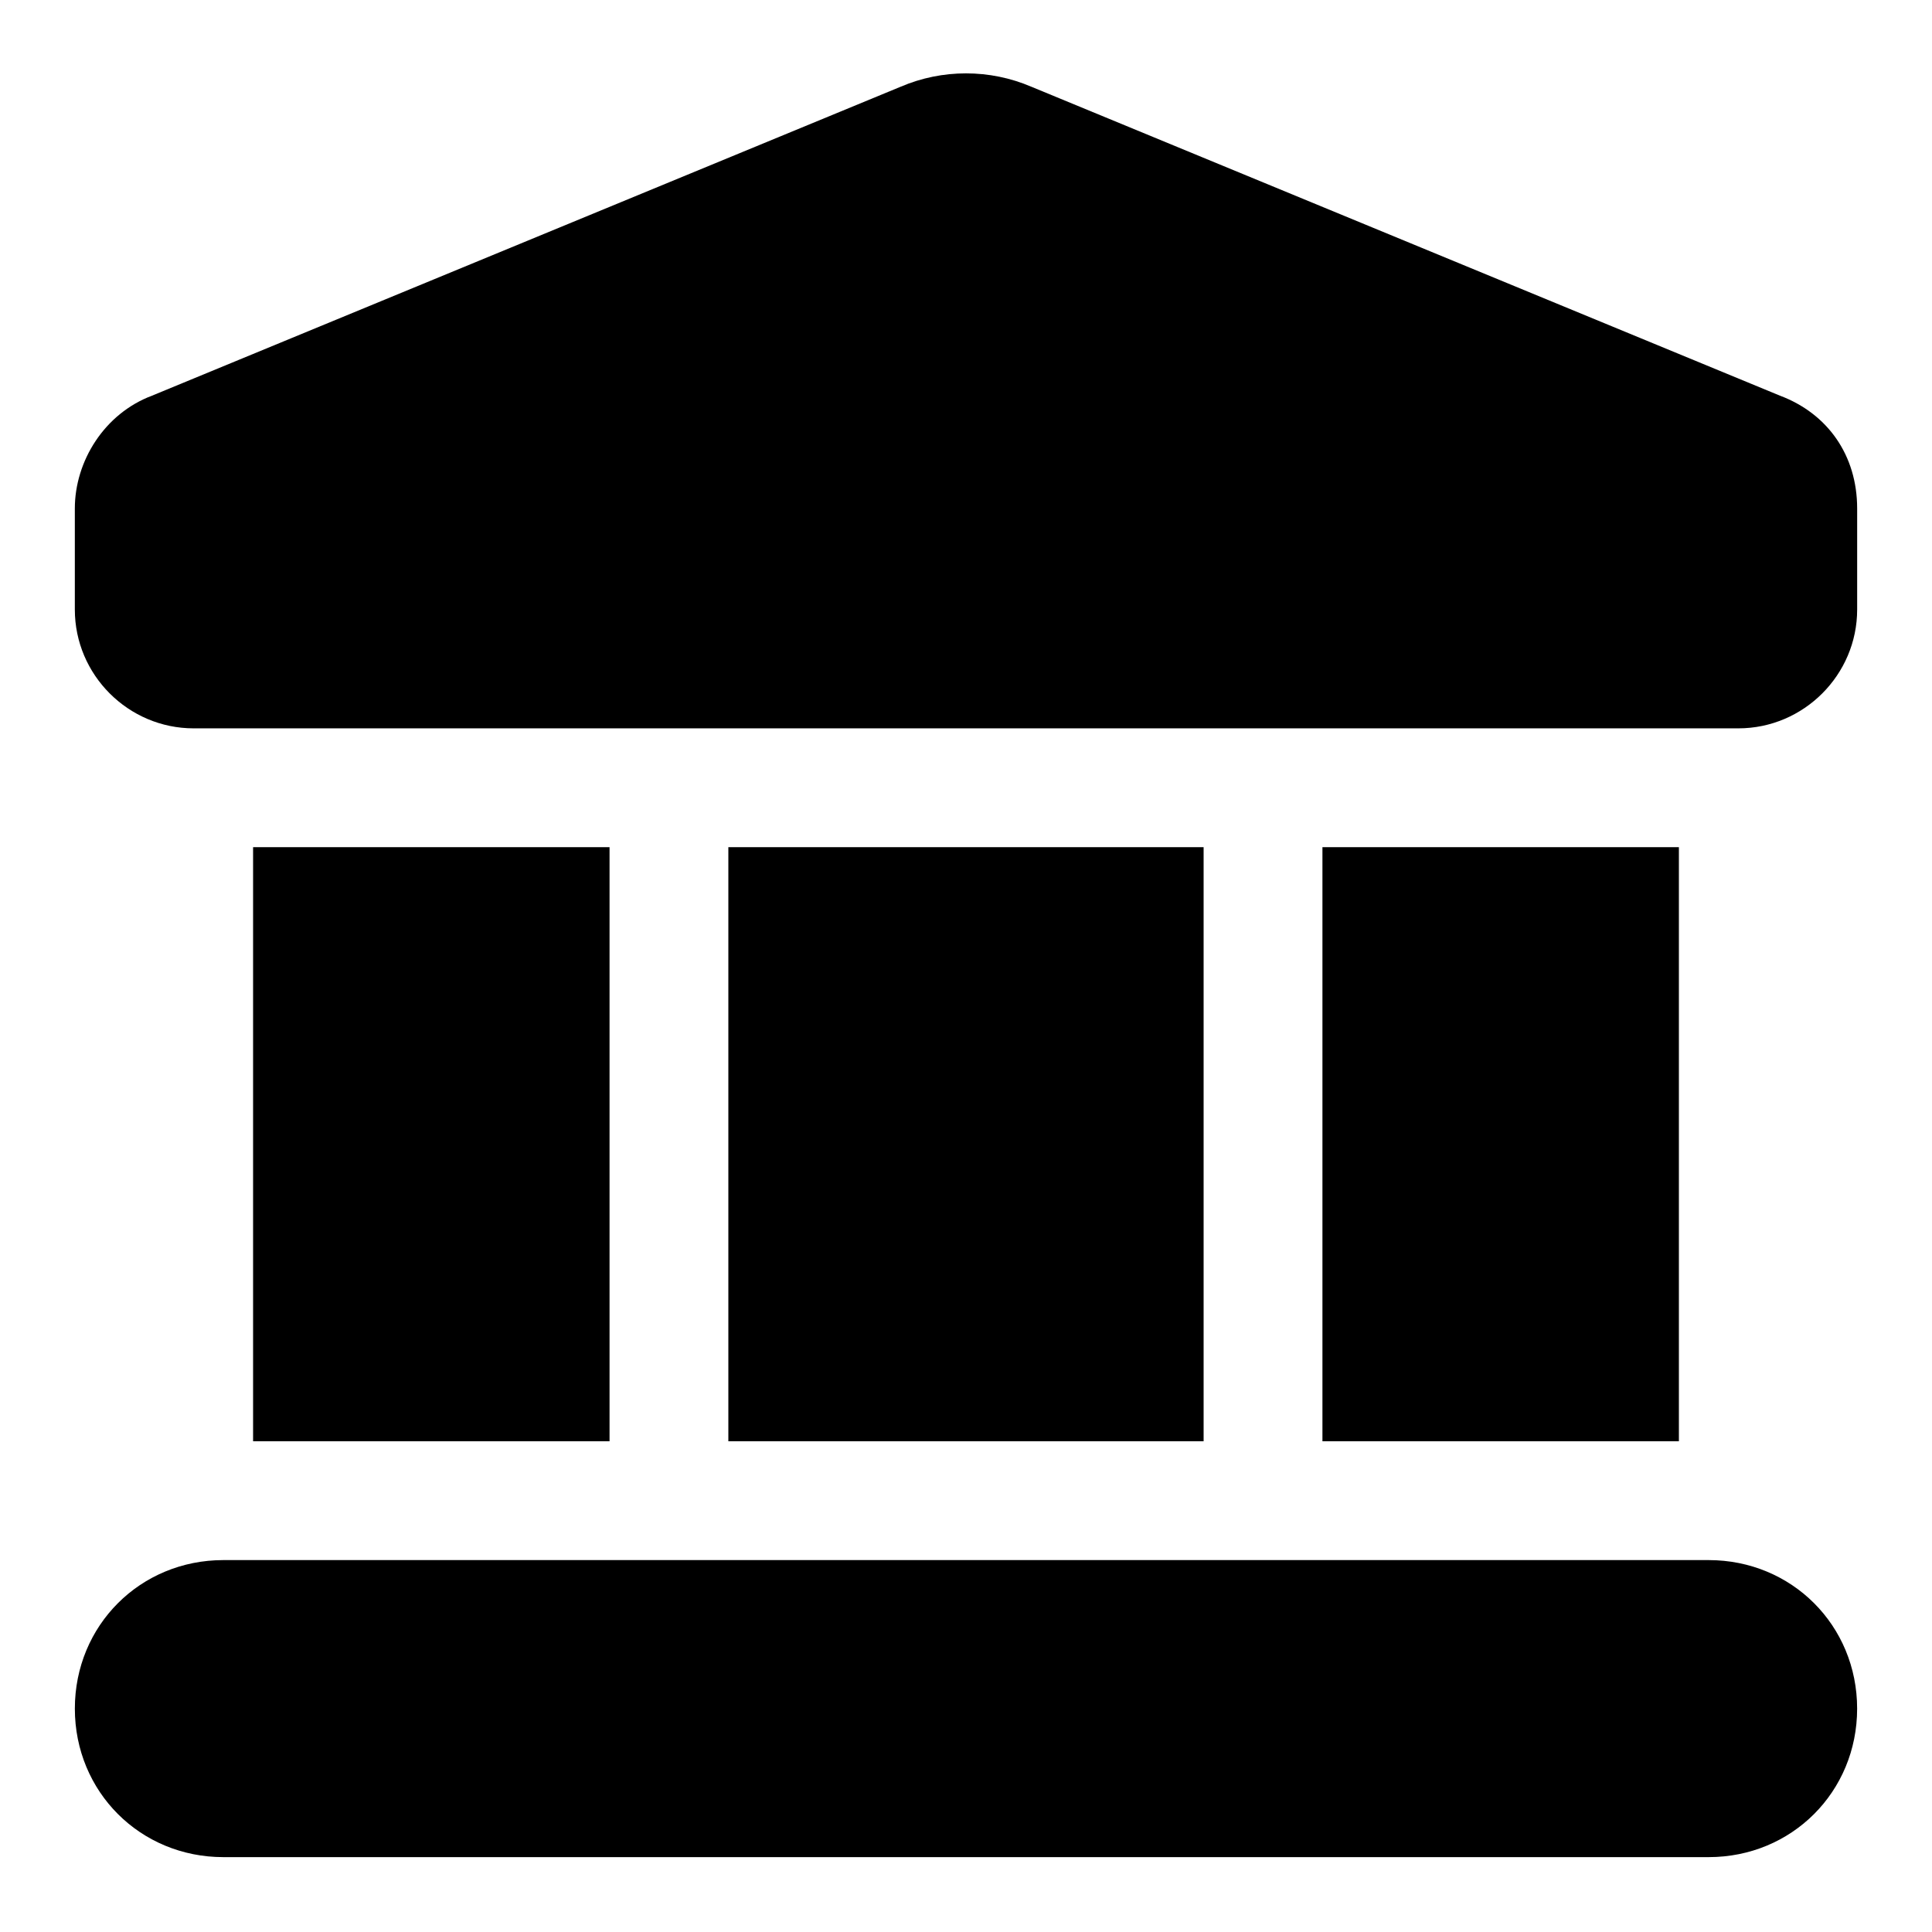
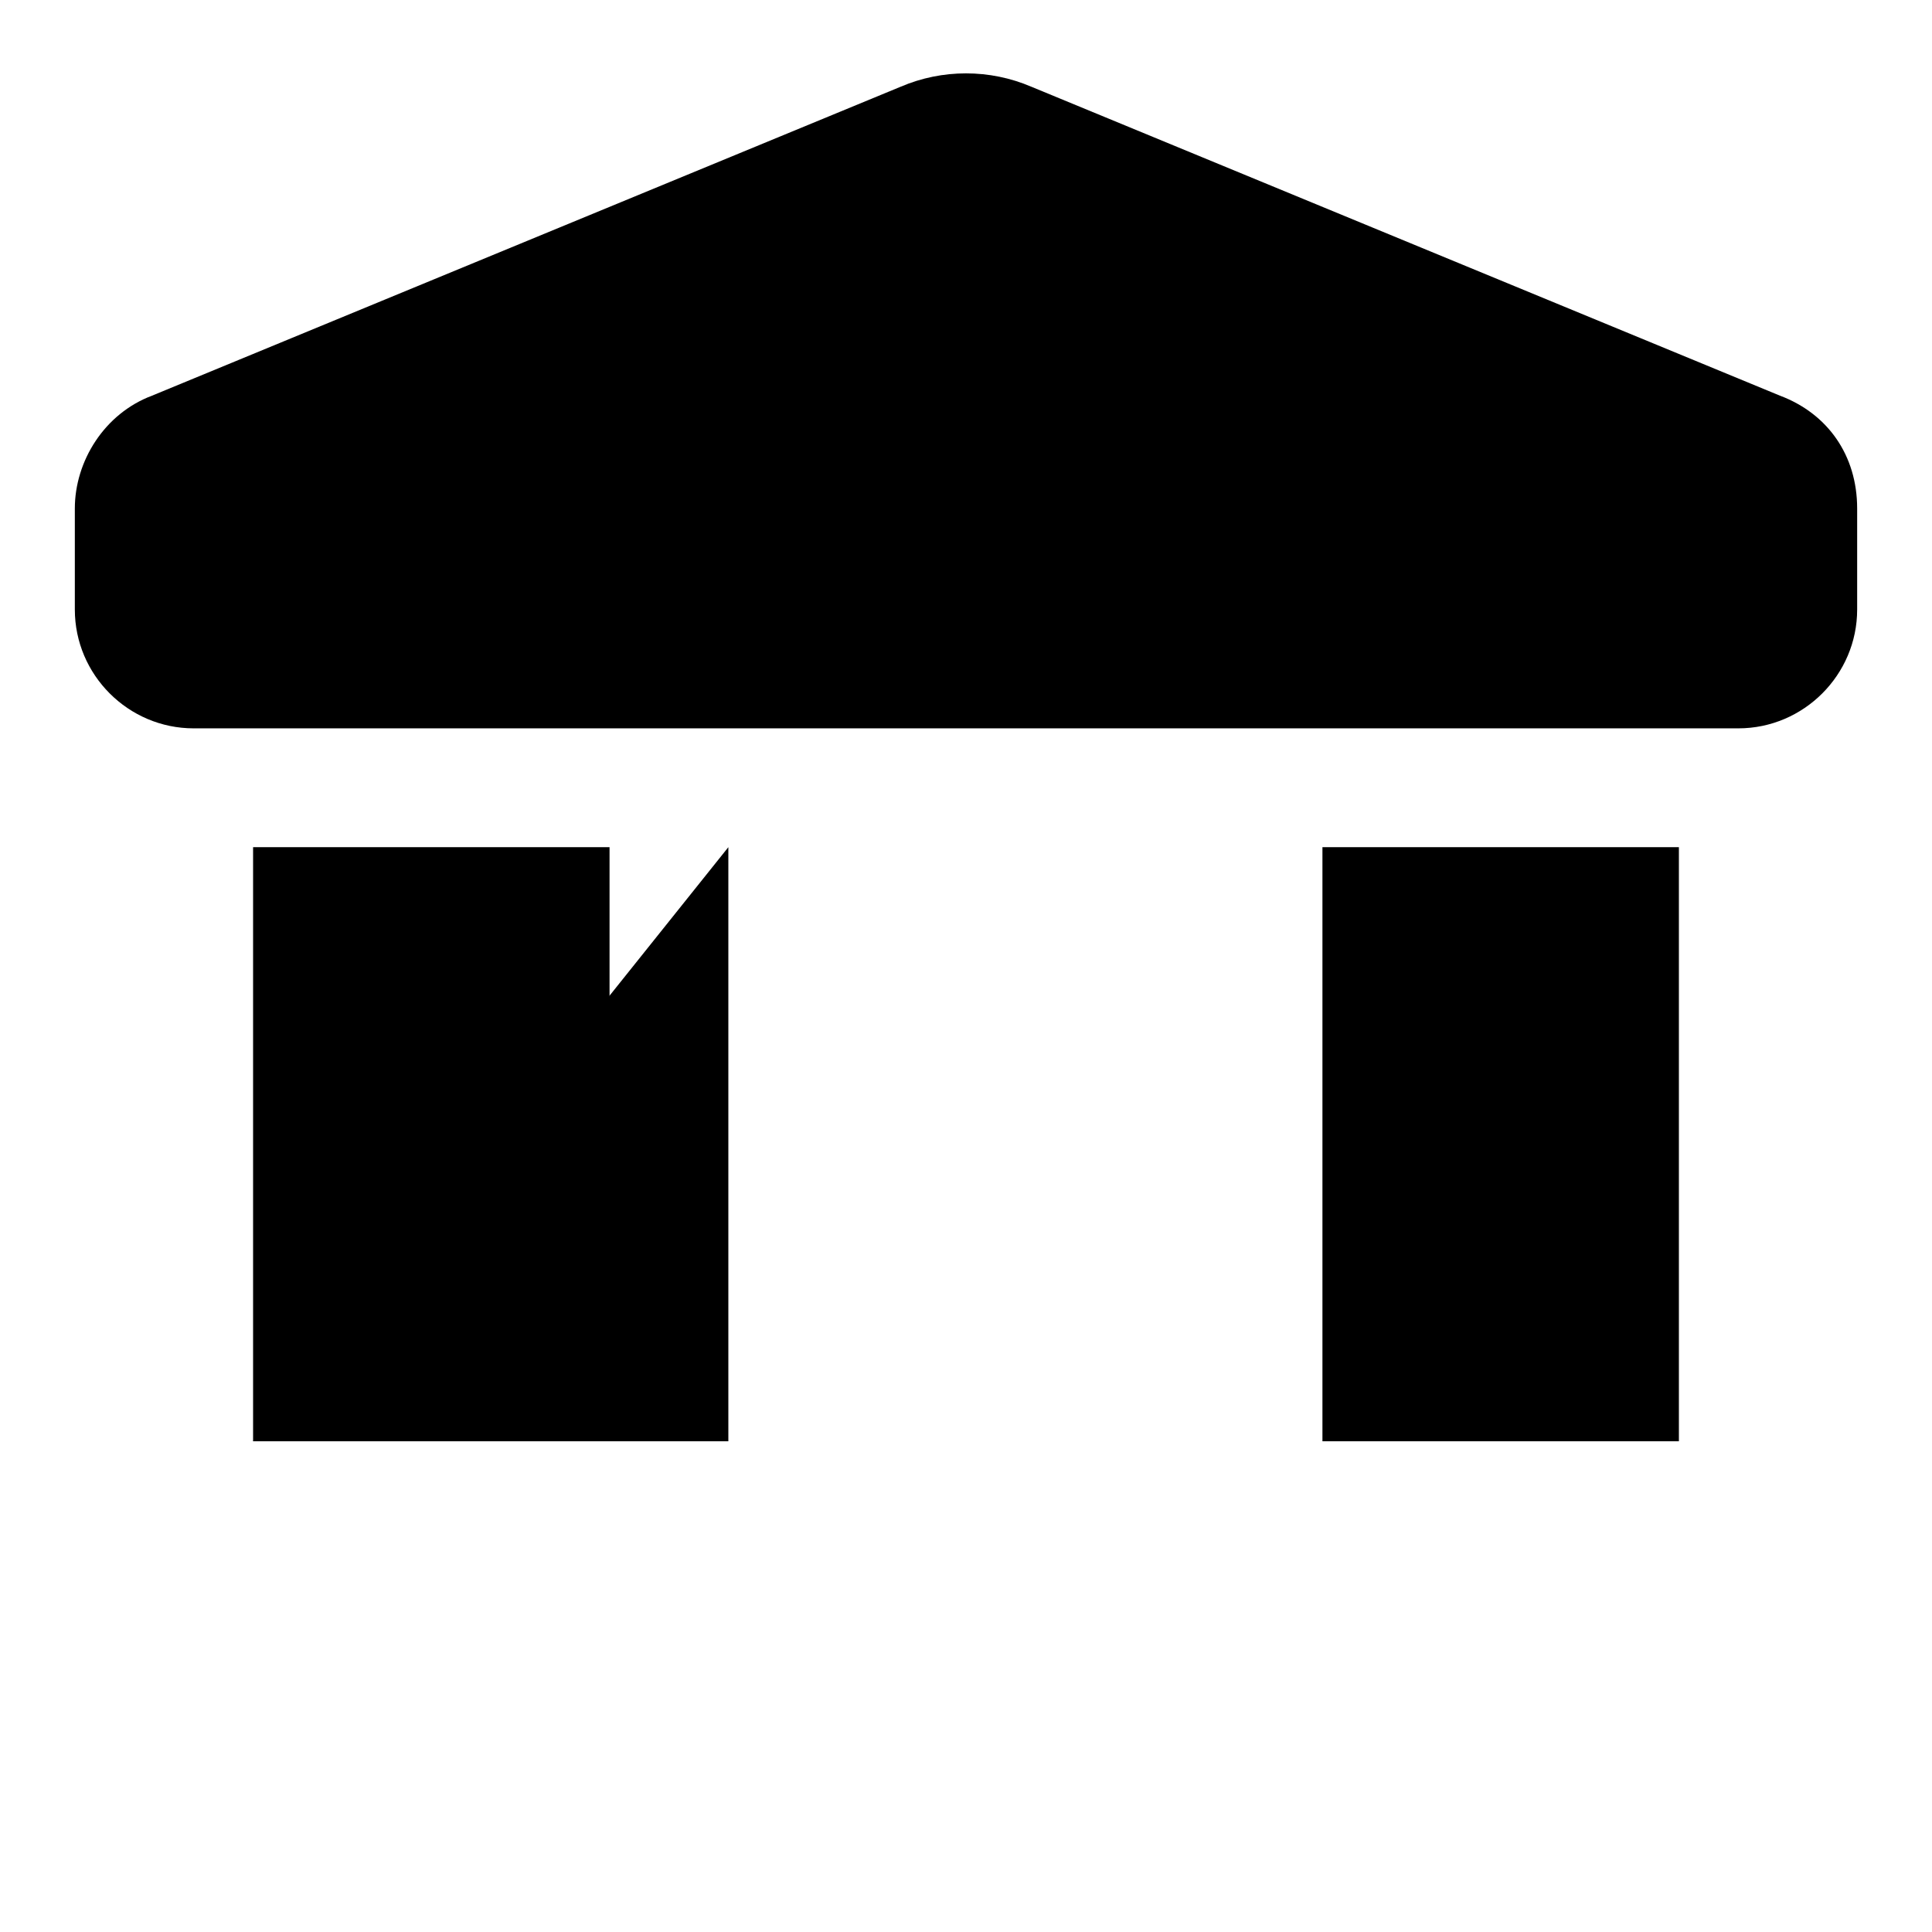
<svg xmlns="http://www.w3.org/2000/svg" fill="#000000" width="800px" height="800px" version="1.1" viewBox="144 144 512 512">
  <g>
-     <path d="m203.2 557.44h393.6c22.043 0 39.359 17.32 39.359 39.359 0 22.043-17.32 39.359-39.359 39.359h-393.6c-22.043 0.004-39.363-17.316-39.363-39.355 0-22.043 17.32-39.363 39.363-39.363z" />
    <path d="m604.67 337.02h-409.35c-17.32 0-31.488-14.168-31.488-31.488v-26.766c0-12.594 7.871-25.191 20.469-29.914l198.38-81.867c11.02-4.723 23.617-4.723 34.637 0l198.38 81.867c12.598 4.723 20.469 15.746 20.469 29.914v26.766c0 17.316-14.172 31.488-31.488 31.488z" />
    <path d="m211.07 368.51h94.465v157.44h-94.465z" />
    <path d="m494.46 368.51h94.465v157.44h-94.465z" />
-     <path d="m337.02 368.51h125.95v157.44h-125.95z" />
+     <path d="m337.02 368.51v157.44h-125.95z" />
  </g>
</svg>